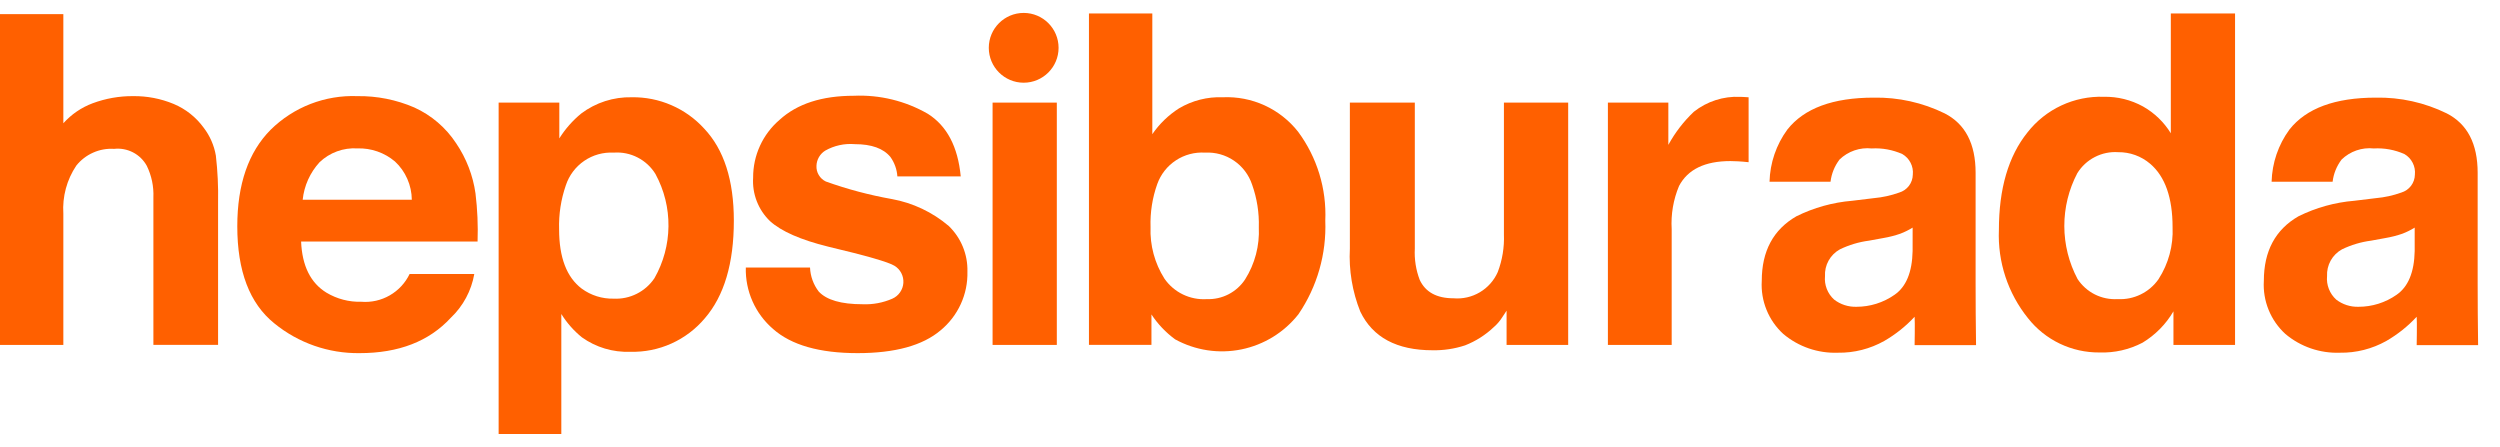
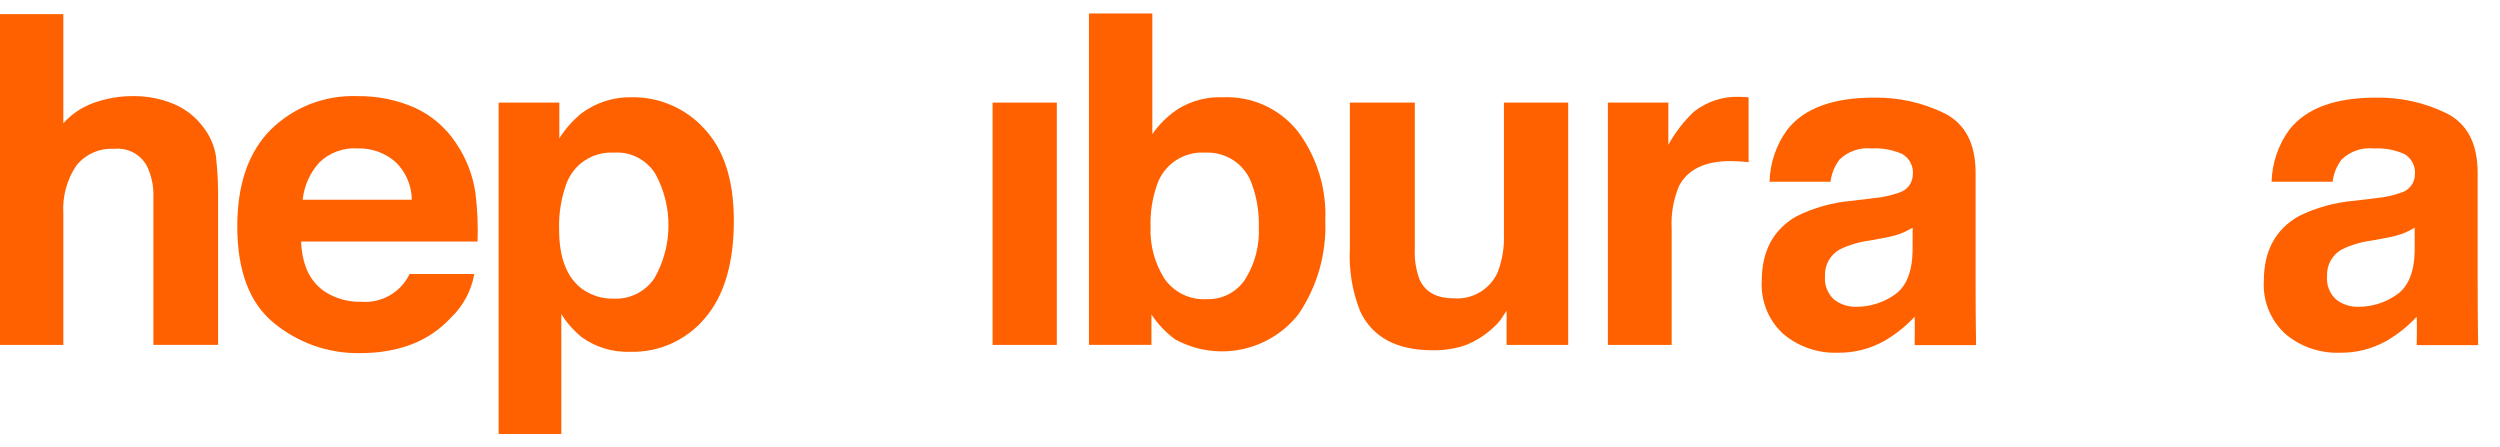
<svg xmlns="http://www.w3.org/2000/svg" width="95" height="17" viewBox="0 0 95 17" fill="none">
  <g clip-path="url(#clip0_9817_1160)">
    <path d="M6.6 3.95C7.056 4.141 7.45 4.454 7.74 4.853C7.978 5.164 8.137 5.528 8.203 5.914C8.271 6.505 8.299 7.1 8.287 7.694V13.106H5.829V7.5C5.846 7.085 5.76 6.672 5.577 6.299C5.457 6.082 5.275 5.904 5.054 5.79C4.833 5.676 4.583 5.629 4.336 5.657C4.062 5.639 3.789 5.688 3.539 5.8C3.288 5.911 3.068 6.081 2.898 6.295C2.538 6.832 2.366 7.473 2.407 8.118V13.107H-0.001V0.537H2.407V4.684C2.712 4.344 3.094 4.083 3.521 3.924C4.013 3.741 4.533 3.649 5.057 3.653C5.586 3.646 6.111 3.747 6.6 3.95Z" fill="#FF6000" />
    <path d="M15.745 4.085C16.393 4.379 16.945 4.851 17.335 5.447C17.722 6.018 17.973 6.669 18.069 7.351C18.143 7.957 18.169 8.568 18.148 9.178H11.442C11.48 10.102 11.801 10.75 12.405 11.121C12.806 11.361 13.266 11.481 13.733 11.467C14.109 11.497 14.485 11.412 14.812 11.223C15.139 11.035 15.402 10.752 15.565 10.412H18.023C17.912 11.048 17.599 11.631 17.13 12.076C16.305 12.971 15.15 13.419 13.666 13.419C12.485 13.435 11.336 13.034 10.422 12.286C9.485 11.53 9.017 10.302 9.017 8.599C9.017 7.004 9.44 5.781 10.285 4.93C10.718 4.503 11.233 4.17 11.799 3.95C12.366 3.731 12.971 3.63 13.578 3.653C14.323 3.642 15.061 3.789 15.745 4.085ZM12.143 6.165C11.782 6.559 11.557 7.059 11.502 7.59H15.649C15.646 7.317 15.588 7.047 15.478 6.797C15.368 6.546 15.208 6.321 15.007 6.135C14.609 5.799 14.101 5.622 13.579 5.639C13.317 5.623 13.053 5.661 12.806 5.752C12.559 5.842 12.333 5.983 12.143 6.165L12.143 6.165Z" fill="#FF6000" />
    <path d="M26.759 4.887C27.51 5.681 27.886 6.847 27.886 8.385C27.886 10.006 27.519 11.242 26.785 12.093C26.439 12.505 26.004 12.834 25.513 13.055C25.022 13.276 24.487 13.383 23.949 13.368C23.293 13.393 22.647 13.2 22.113 12.819C21.804 12.569 21.54 12.27 21.33 11.932V16.491H18.948V3.899H21.254V5.259C21.479 4.9 21.76 4.581 22.087 4.313C22.64 3.897 23.317 3.68 24.009 3.696C24.526 3.688 25.038 3.79 25.512 3.996C25.986 4.201 26.412 4.505 26.759 4.887ZM24.912 6.619C24.748 6.349 24.512 6.129 24.231 5.985C23.951 5.84 23.635 5.776 23.32 5.8C22.923 5.778 22.529 5.888 22.201 6.112C21.872 6.337 21.627 6.663 21.502 7.041C21.316 7.579 21.229 8.145 21.246 8.714C21.246 9.784 21.533 10.536 22.107 10.969C22.459 11.226 22.884 11.359 23.319 11.349C23.623 11.364 23.925 11.301 24.196 11.164C24.468 11.028 24.699 10.824 24.869 10.572C25.211 9.971 25.395 9.293 25.402 8.601C25.41 7.909 25.241 7.227 24.911 6.619L24.912 6.619Z" fill="#FF6000" />
-     <path d="M30.781 10.167C30.795 10.498 30.91 10.817 31.113 11.08C31.412 11.401 31.967 11.561 32.776 11.561C33.165 11.578 33.553 11.506 33.909 11.35C34.027 11.298 34.129 11.214 34.202 11.108C34.276 11.002 34.32 10.878 34.328 10.75C34.337 10.621 34.309 10.492 34.25 10.378C34.191 10.263 34.101 10.167 33.991 10.1C33.765 9.959 32.926 9.717 31.472 9.373C30.426 9.114 29.689 8.791 29.261 8.403C29.04 8.191 28.868 7.932 28.757 7.646C28.646 7.36 28.599 7.054 28.619 6.747C28.617 6.331 28.706 5.919 28.879 5.541C29.052 5.162 29.306 4.826 29.622 4.555C30.291 3.944 31.232 3.639 32.446 3.639C33.43 3.596 34.406 3.834 35.26 4.326C35.985 4.785 36.401 5.577 36.508 6.704H34.1C34.083 6.439 33.992 6.184 33.838 5.968C33.572 5.641 33.12 5.478 32.483 5.478C32.092 5.445 31.701 5.53 31.36 5.723C31.261 5.784 31.179 5.868 31.121 5.968C31.062 6.069 31.03 6.182 31.026 6.298C31.019 6.422 31.049 6.545 31.113 6.651C31.176 6.758 31.27 6.844 31.381 6.897C32.199 7.19 33.04 7.413 33.895 7.565C34.691 7.71 35.435 8.063 36.052 8.587C36.284 8.811 36.467 9.08 36.589 9.378C36.711 9.676 36.77 9.996 36.762 10.319C36.773 10.744 36.687 11.167 36.51 11.554C36.333 11.941 36.07 12.283 35.742 12.553C35.061 13.13 34.01 13.419 32.589 13.419C31.139 13.419 30.069 13.113 29.378 12.502C29.042 12.214 28.775 11.855 28.596 11.451C28.416 11.047 28.329 10.608 28.341 10.166L30.781 10.167Z" fill="#FF6000" />
    <path d="M37.718 3.899H40.159V13.107H37.718V3.899Z" fill="#FF6000" />
    <path d="M49.328 5.006C50.049 5.98 50.414 7.173 50.361 8.384C50.41 9.648 50.053 10.894 49.342 11.94C48.8 12.629 48.032 13.102 47.174 13.277C46.315 13.452 45.423 13.316 44.655 12.895C44.301 12.636 43.996 12.315 43.755 11.949V13.106H41.38V0.512H43.788V5.099C44.056 4.708 44.401 4.374 44.8 4.119C45.303 3.82 45.882 3.673 46.467 3.696C47.014 3.672 47.558 3.777 48.056 4.005C48.553 4.233 48.989 4.576 49.328 5.006ZM47.315 10.615C47.687 10.025 47.868 9.335 47.835 8.638C47.852 8.087 47.765 7.536 47.58 7.016C47.456 6.645 47.215 6.325 46.891 6.105C46.568 5.885 46.181 5.778 45.791 5.8C45.4 5.775 45.012 5.878 44.685 6.093C44.358 6.307 44.109 6.623 43.977 6.991C43.789 7.516 43.703 8.072 43.721 8.63C43.694 9.321 43.879 10.005 44.249 10.589C44.428 10.847 44.67 11.054 44.952 11.19C45.234 11.326 45.547 11.387 45.859 11.367C46.146 11.377 46.431 11.314 46.686 11.182C46.941 11.05 47.158 10.855 47.315 10.615Z" fill="#FF6000" />
    <path d="M53.763 3.899V9.45C53.742 9.853 53.805 10.255 53.948 10.633C54.166 11.101 54.595 11.335 55.234 11.335C55.583 11.365 55.933 11.285 56.234 11.106C56.536 10.927 56.774 10.659 56.915 10.338C57.088 9.883 57.168 9.397 57.149 8.91V3.899H59.591V13.107H57.25V11.806C57.227 11.835 57.172 11.919 57.083 12.06C56.995 12.199 56.887 12.324 56.763 12.431C56.447 12.731 56.077 12.966 55.672 13.124C55.274 13.255 54.856 13.318 54.438 13.31C53.078 13.31 52.162 12.82 51.691 11.84C51.388 11.082 51.252 10.266 51.295 9.45V3.899H53.763Z" fill="#FF6000" />
    <path d="M66.24 3.684C66.271 3.687 66.341 3.691 66.447 3.697V6.164C66.295 6.147 66.16 6.136 66.042 6.13C65.924 6.124 65.828 6.121 65.755 6.121C64.786 6.121 64.135 6.437 63.803 7.068C63.586 7.586 63.491 8.146 63.524 8.707V13.108H61.1V3.899H63.397V5.505C63.653 5.037 63.98 4.612 64.367 4.246C64.866 3.852 65.49 3.651 66.124 3.68C66.172 3.68 66.209 3.681 66.24 3.684Z" fill="#FF6000" />
-     <path d="M81.435 4.046C81.868 4.29 82.231 4.641 82.491 5.064V0.512H84.932V13.107H82.591V11.831C82.305 12.32 81.901 12.729 81.417 13.022C80.912 13.286 80.347 13.414 79.778 13.394C79.256 13.398 78.74 13.283 78.269 13.057C77.798 12.831 77.385 12.5 77.062 12.089C76.301 11.143 75.908 9.953 75.958 8.74C75.958 7.169 76.32 5.933 77.044 5.032C77.387 4.593 77.829 4.242 78.333 4.007C78.837 3.772 79.39 3.659 79.947 3.678C80.466 3.668 80.979 3.795 81.435 4.046ZM82.026 10.605C82.403 10.021 82.589 9.333 82.558 8.637C82.558 7.511 82.274 6.706 81.705 6.222C81.366 5.933 80.934 5.777 80.488 5.783C80.182 5.762 79.876 5.826 79.603 5.967C79.329 6.107 79.1 6.32 78.938 6.581C78.612 7.201 78.443 7.892 78.444 8.592C78.446 9.293 78.618 9.983 78.947 10.602C79.111 10.852 79.339 11.055 79.606 11.189C79.874 11.323 80.173 11.384 80.472 11.366C80.774 11.383 81.075 11.321 81.347 11.188C81.619 11.055 81.853 10.855 82.026 10.607V10.605Z" fill="#FF6000" />
    <path d="M72.755 13.115C72.755 13.115 72.772 12.245 72.755 12.037C72.419 12.399 72.03 12.709 71.602 12.956C71.064 13.258 70.456 13.413 69.839 13.403C69.083 13.431 68.344 13.177 67.765 12.69C67.487 12.436 67.269 12.123 67.128 11.774C66.986 11.424 66.924 11.048 66.947 10.672C66.947 9.542 67.386 8.725 68.263 8.219C68.927 7.89 69.647 7.69 70.386 7.629L71.21 7.529C71.537 7.5 71.86 7.429 72.169 7.318C72.317 7.274 72.447 7.184 72.54 7.062C72.633 6.939 72.685 6.789 72.687 6.635C72.703 6.481 72.674 6.325 72.603 6.187C72.533 6.048 72.424 5.933 72.29 5.855C71.924 5.692 71.524 5.618 71.124 5.641C70.902 5.617 70.677 5.643 70.466 5.716C70.255 5.789 70.062 5.907 69.902 6.062C69.715 6.308 69.597 6.599 69.56 6.905H67.242C67.261 6.191 67.497 5.5 67.919 4.924C68.557 4.115 69.652 3.71 71.204 3.71C72.136 3.693 73.059 3.898 73.896 4.308C74.68 4.708 75.073 5.461 75.073 6.567V10.781C75.073 11.074 75.078 12.699 75.09 13.115L72.755 13.115ZM72.68 8.649C72.532 8.741 72.376 8.818 72.214 8.88C72.004 8.953 71.788 9.008 71.569 9.045L71.022 9.145C70.639 9.195 70.266 9.306 69.918 9.474C69.737 9.573 69.587 9.722 69.487 9.902C69.386 10.083 69.339 10.288 69.35 10.494C69.334 10.659 69.358 10.826 69.418 10.98C69.478 11.134 69.573 11.273 69.697 11.384C69.937 11.57 70.235 11.666 70.54 11.658C71.059 11.659 71.566 11.501 71.991 11.203C72.433 10.899 72.662 10.345 72.679 9.542L72.68 8.649Z" fill="#FF6000" />
    <path d="M91.834 13.115C91.834 13.115 91.851 12.245 91.834 12.037C91.498 12.399 91.109 12.709 90.681 12.956C90.143 13.258 89.534 13.413 88.918 13.403C88.162 13.431 87.422 13.177 86.844 12.69C86.566 12.436 86.348 12.123 86.207 11.774C86.065 11.424 86.003 11.048 86.026 10.672C86.026 9.542 86.464 8.725 87.342 8.219C88.006 7.89 88.726 7.69 89.465 7.629L90.288 7.529C90.616 7.5 90.939 7.429 91.248 7.318C91.396 7.274 91.526 7.184 91.619 7.062C91.712 6.939 91.764 6.789 91.766 6.635C91.782 6.481 91.753 6.325 91.682 6.187C91.612 6.048 91.503 5.933 91.369 5.855C91.003 5.692 90.603 5.618 90.203 5.641C89.981 5.617 89.756 5.643 89.545 5.716C89.334 5.789 89.141 5.907 88.981 6.062C88.794 6.308 88.676 6.599 88.639 6.905H86.321C86.34 6.191 86.576 5.5 86.998 4.924C87.636 4.115 88.731 3.71 90.283 3.71C91.215 3.692 92.138 3.898 92.975 4.308C93.759 4.708 94.151 5.461 94.151 6.567V10.781C94.151 11.074 94.157 12.699 94.168 13.115L91.834 13.115ZM91.758 8.649C91.611 8.741 91.455 8.818 91.293 8.88C91.083 8.953 90.867 9.008 90.648 9.045L90.101 9.145C89.718 9.195 89.345 9.306 88.997 9.474C88.816 9.573 88.666 9.722 88.566 9.902C88.465 10.083 88.418 10.288 88.428 10.494C88.413 10.659 88.436 10.826 88.497 10.98C88.557 11.134 88.652 11.273 88.775 11.384C89.016 11.57 89.314 11.666 89.618 11.658C90.138 11.659 90.644 11.501 91.069 11.203C91.511 10.899 91.741 10.345 91.758 9.542L91.758 8.649Z" fill="#FF6000" />
-     <path d="M38.9 3.143C39.632 3.143 40.226 2.549 40.226 1.817C40.226 1.085 39.632 0.491 38.9 0.491C38.168 0.491 37.574 1.085 37.574 1.817C37.574 2.549 38.168 3.143 38.9 3.143Z" fill="#FF6000" />
  </g>
  <defs>
    <clipPath id="clip0_9817_1160">
      <rect width="94.169" height="16" fill="white" transform="translate(0 0.491)" />
    </clipPath>
  </defs>
</svg>